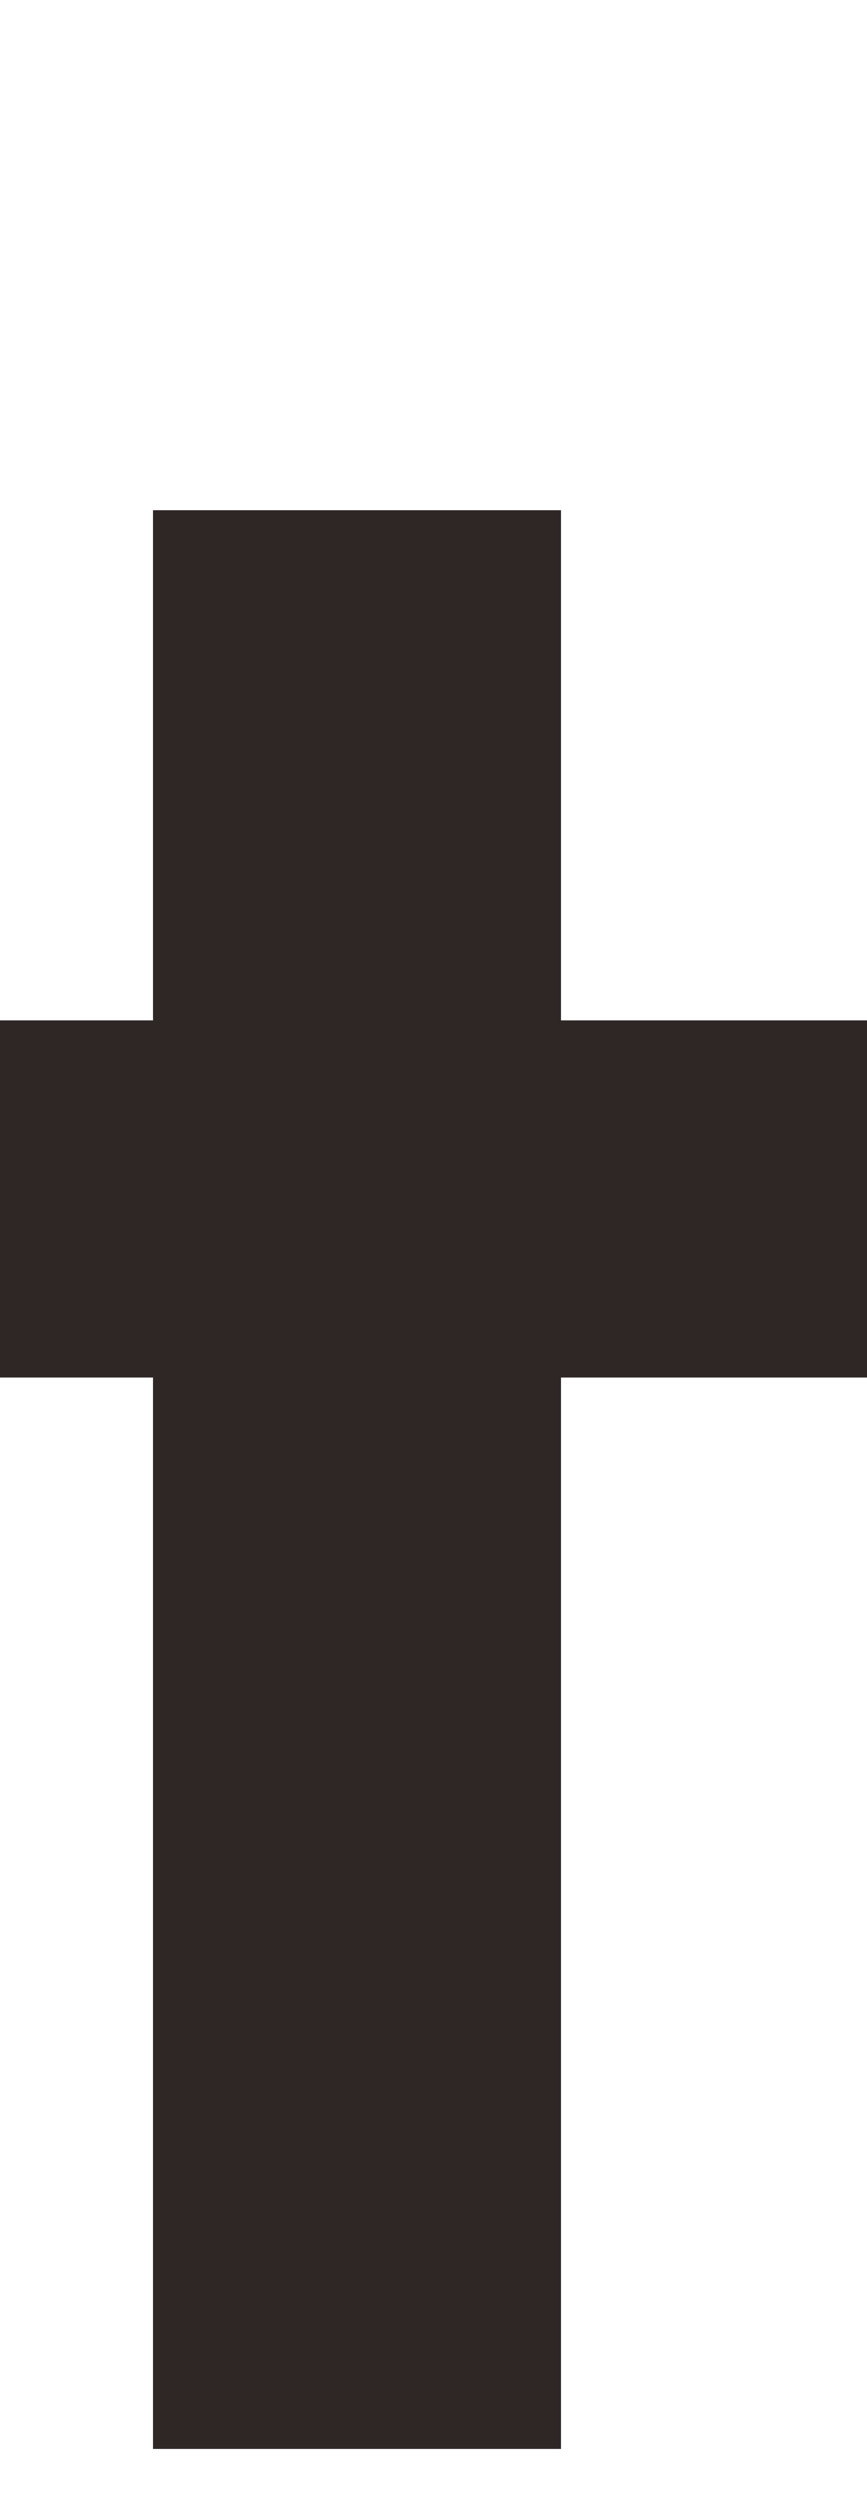
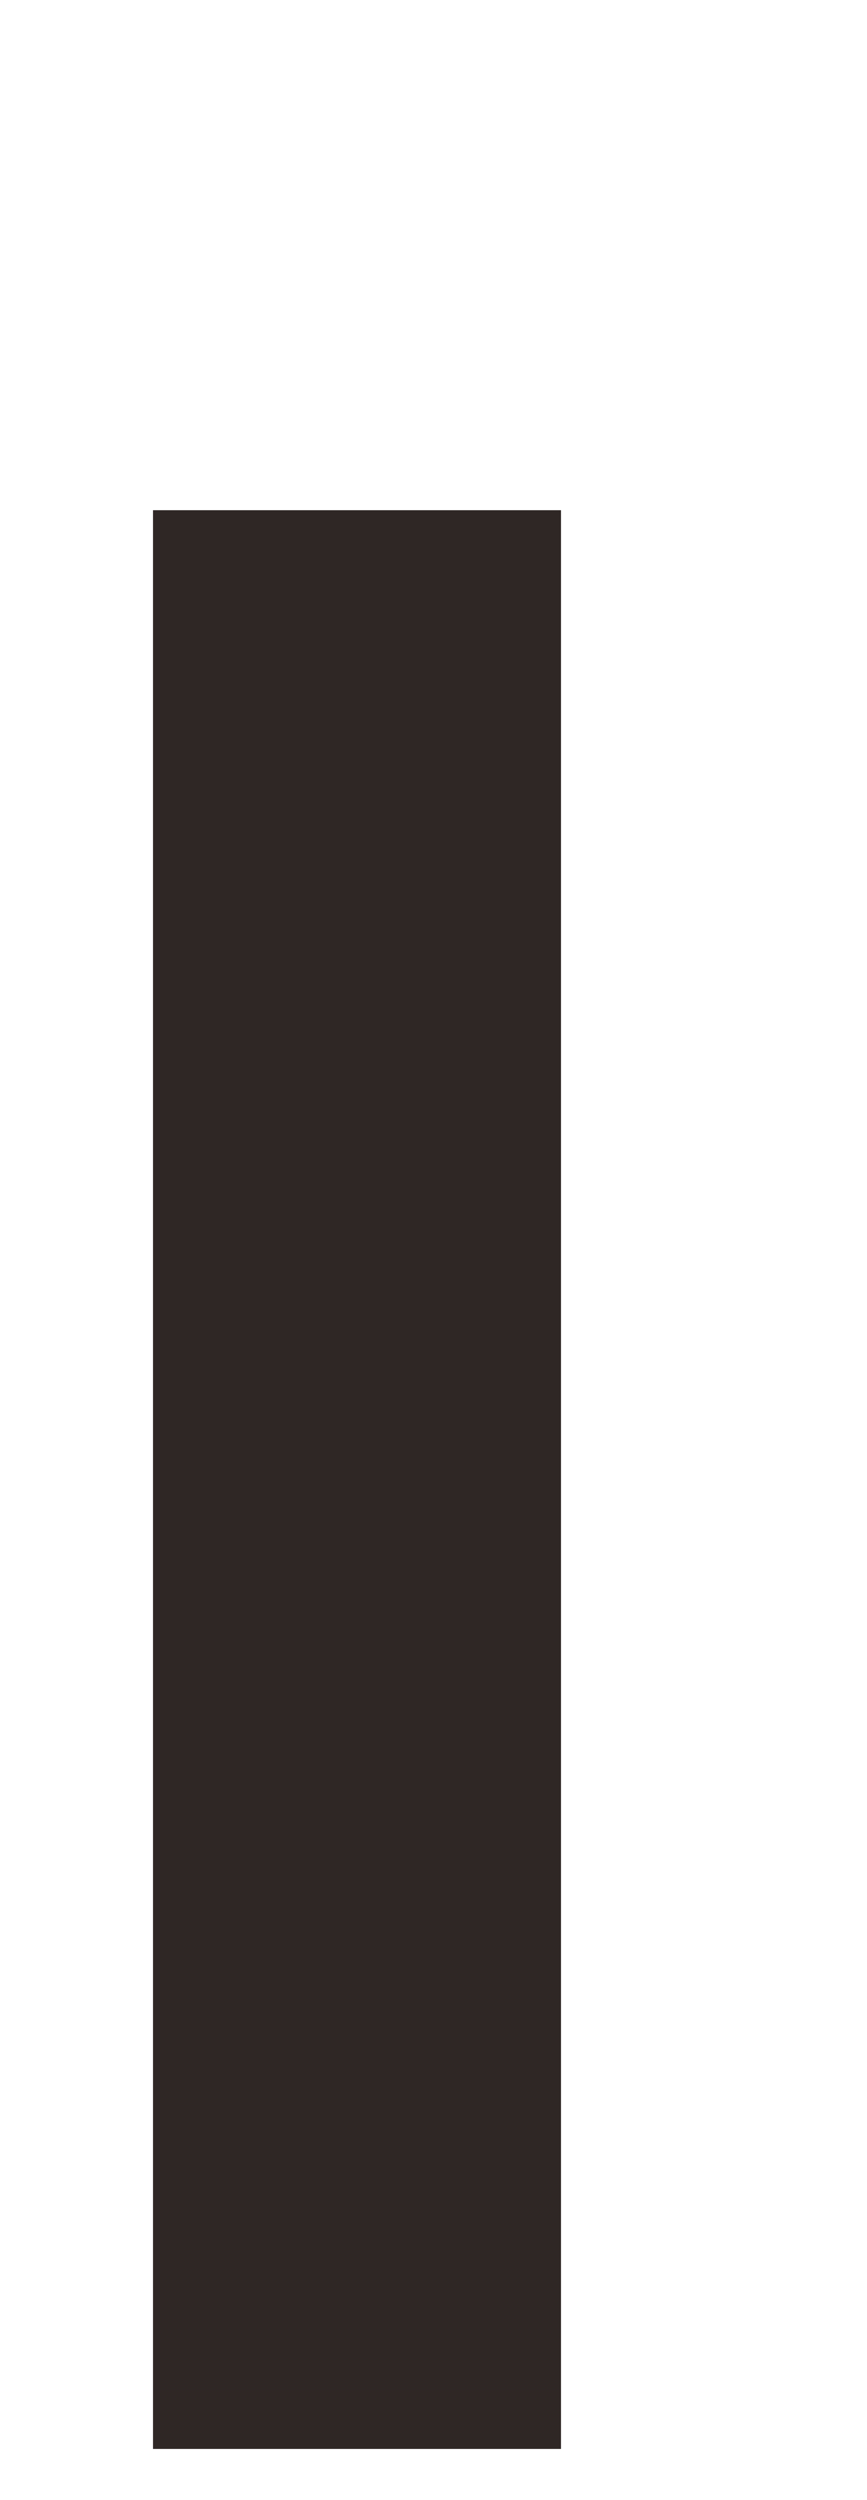
<svg xmlns="http://www.w3.org/2000/svg" version="1.1" id="레이어_1" x="0px" y="0px" width="30.6px" height="88.2px" viewBox="0 0 30.6 88.2" style="enable-background:new 0 0 30.6 88.2;" xml:space="preserve">
  <style type="text/css">
	.st0{fill:#2F2725;}
</style>
  <g>
-     <rect y="36" class="st0" width="30.6" height="12.6" />
    <rect x="5.4" y="18" class="st0" width="14.4" height="68.4" />
  </g>
</svg>